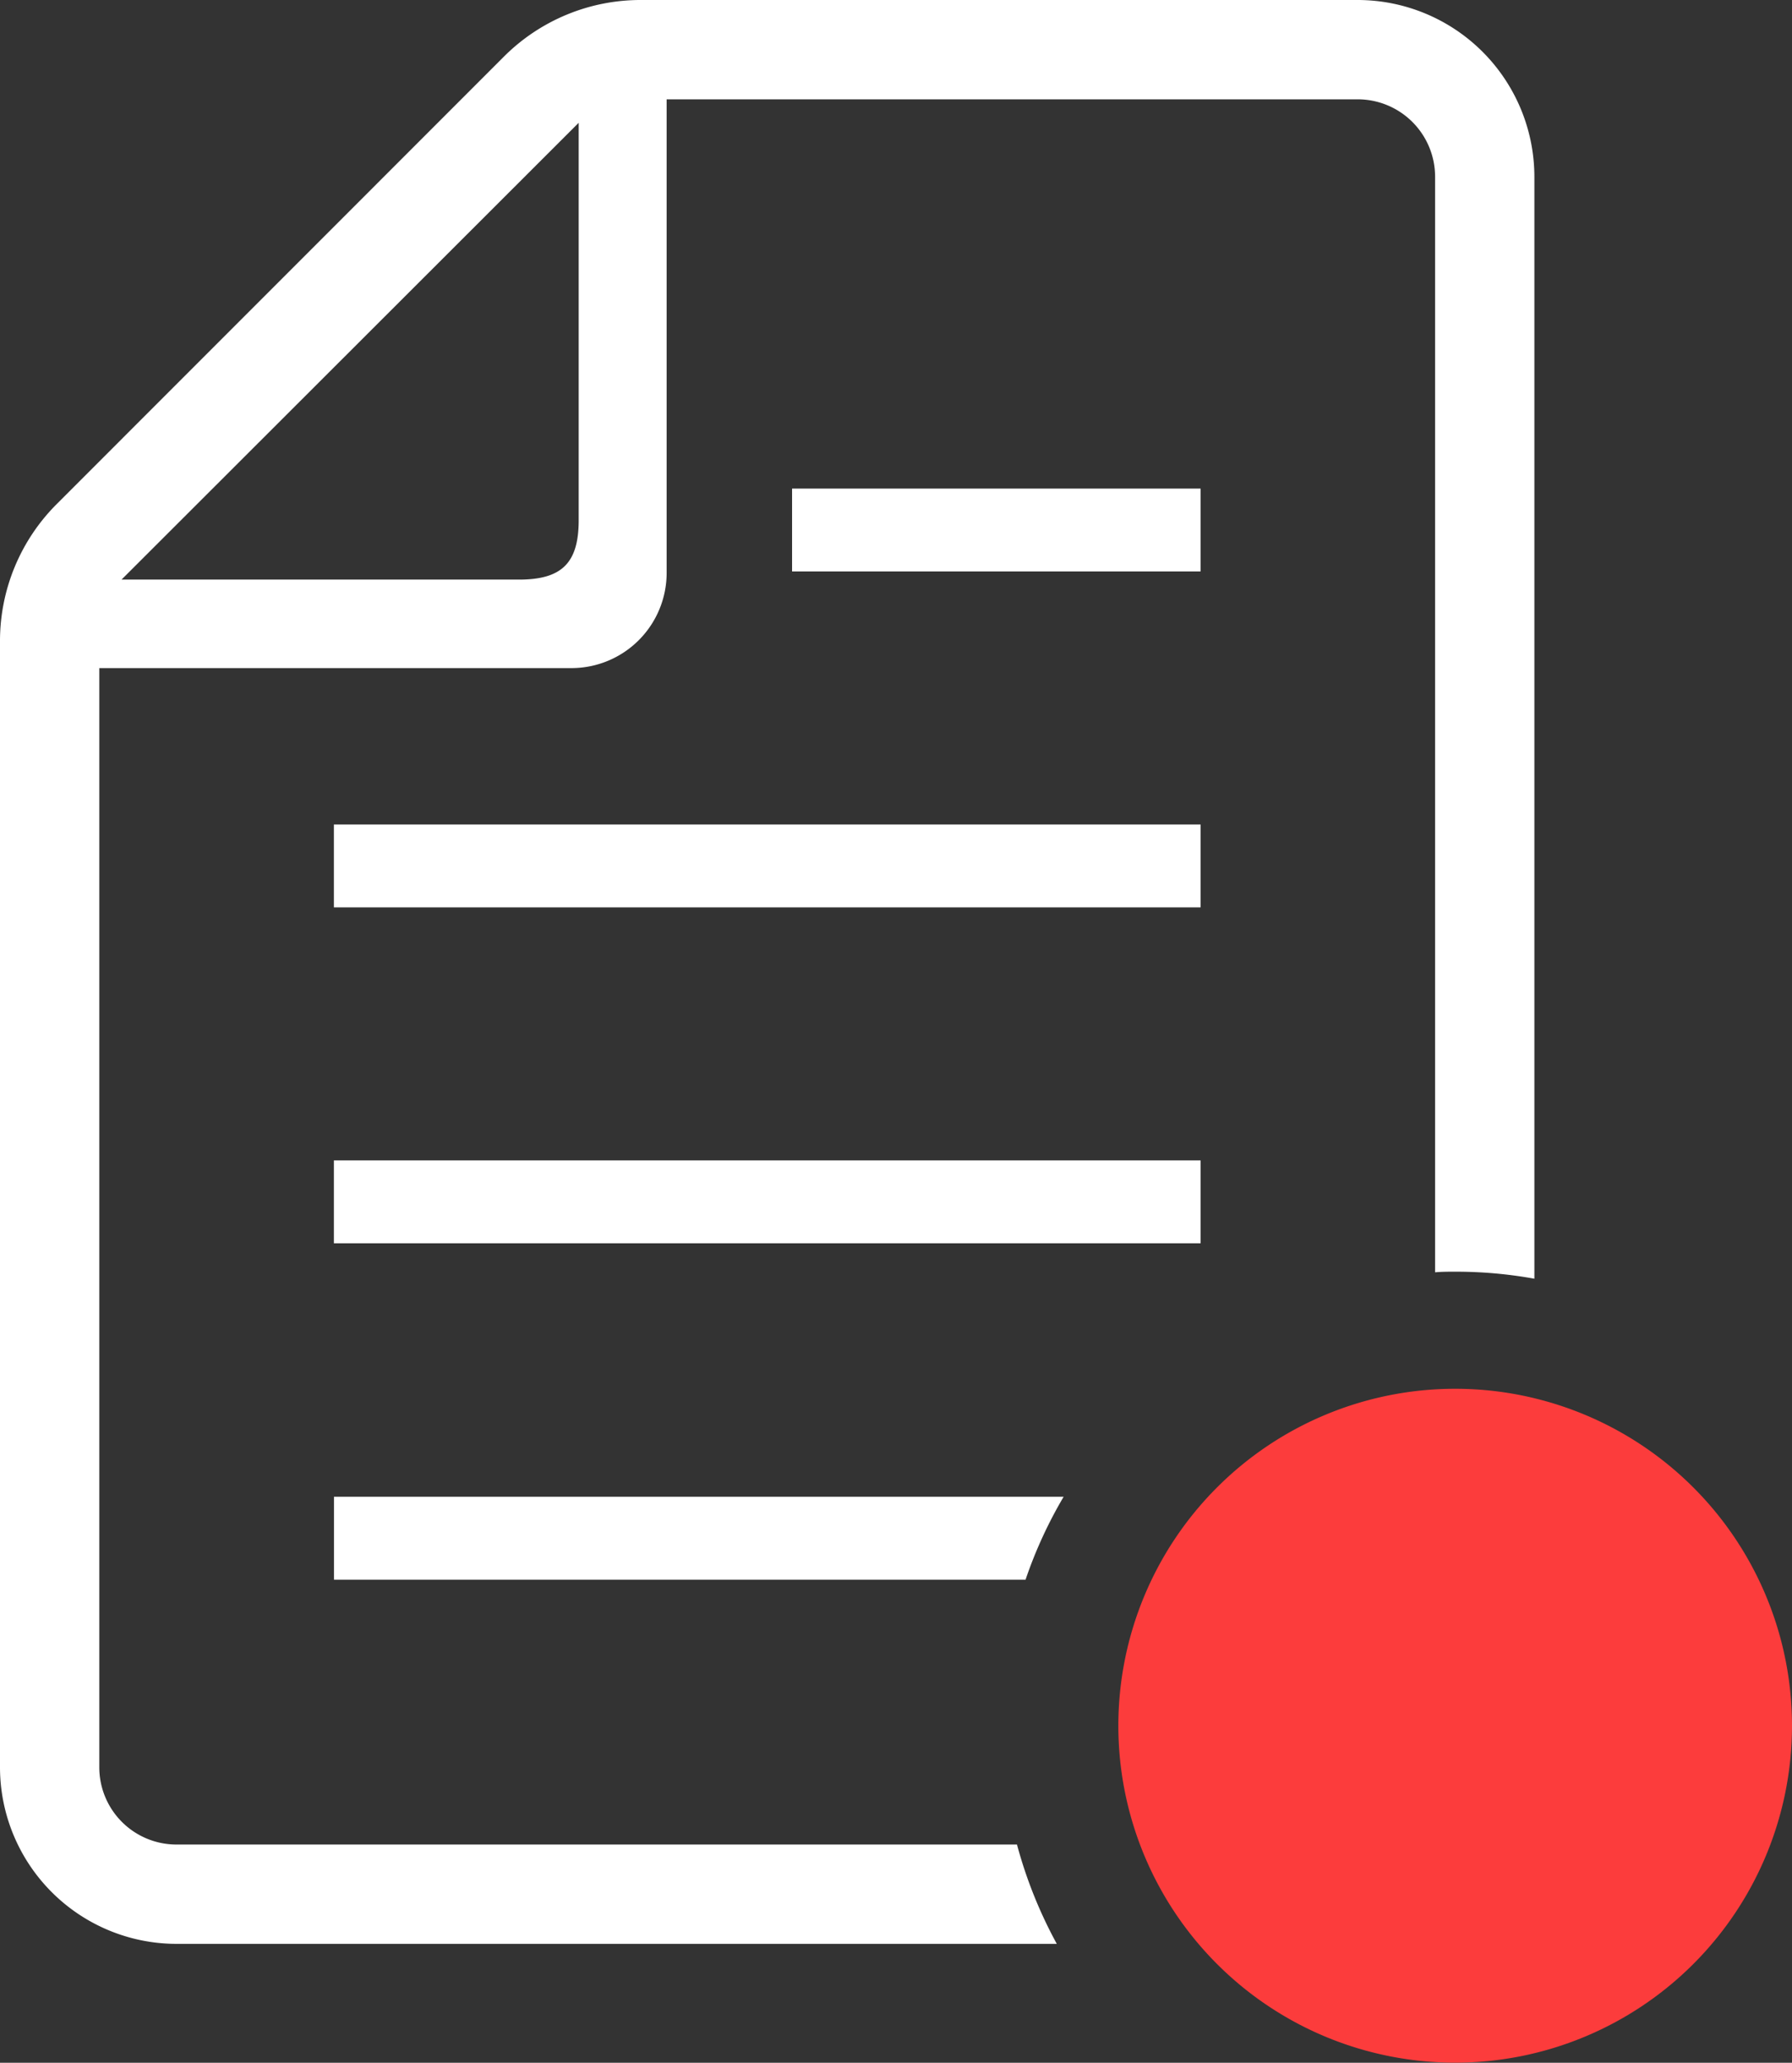
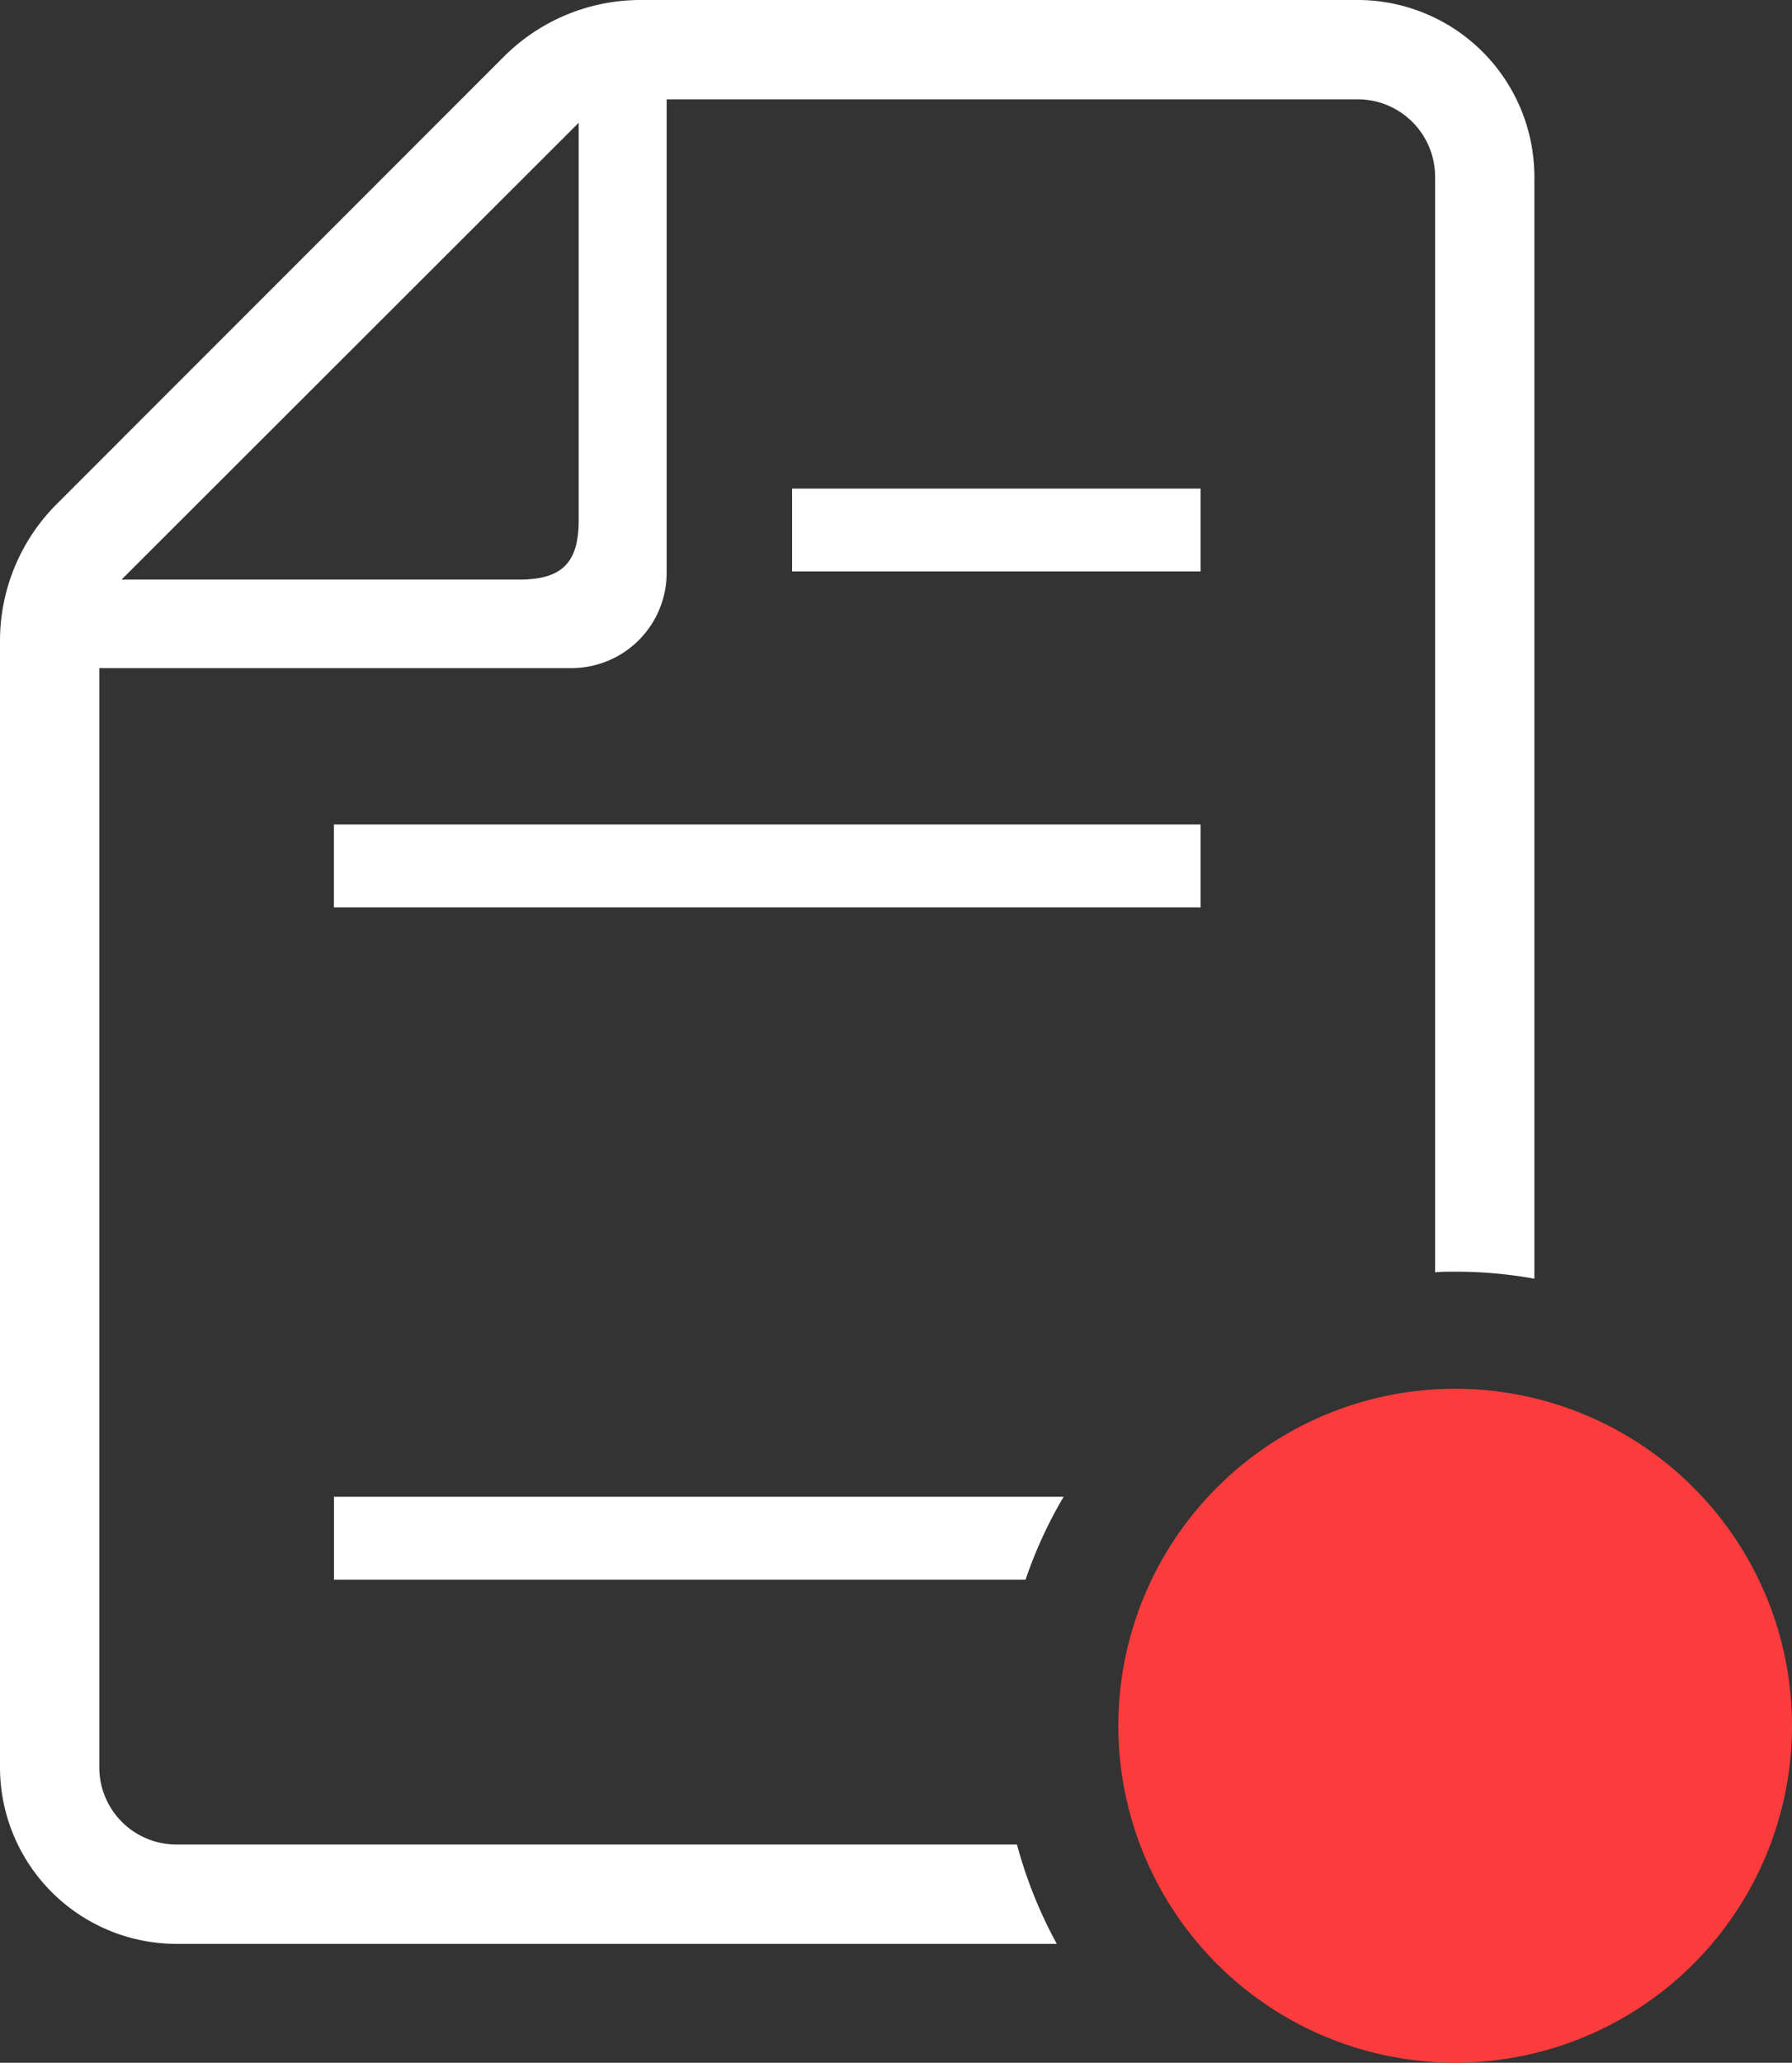
<svg xmlns="http://www.w3.org/2000/svg" id="グループ_116" data-name="グループ 116" width="20.701" height="23.82" viewBox="0 0 20.701 23.82">
  <rect x="0" y="0" width="20.701" height="23.82" fill="#333333" stroke="none" />
  <path id="パス_2154" data-name="パス 2154" d="M116.432,372.4h7.989a5.115,5.115,0,0,1,.44-.958h-8.429v.958Z" transform="translate(-112.574 -354.158)" fill="#fff" />
-   <rect id="長方形_27" data-name="長方形 27" width="10.012" height="0.957" transform="translate(3.857 13.4)" fill="#fff" />
  <rect id="長方形_28" data-name="長方形 28" width="10.012" height="0.957" transform="translate(3.857 9.521)" fill="#fff" />
  <rect id="長方形_29" data-name="長方形 29" width="4.719" height="0.957" transform="translate(9.15 5.642)" fill="#fff" />
  <path id="パス_2155" data-name="パス 2155" d="M35.555,21.3a.892.892,0,0,1-.893-.893V7.715h5.461a1.1,1.1,0,0,0,1.093-1.1V1.147H49.2a.894.894,0,0,1,.893.893V14.692c.078-.007.152-.007.23-.007a5.1,5.1,0,0,1,.917.081V2.04A2.043,2.043,0,0,0,49.2,0h-8.28a2.232,2.232,0,0,0-1.587.657L34.171,5.82a2.233,2.233,0,0,0-.656,1.587v13a2.04,2.04,0,0,0,2.04,2.04H45.723a5.2,5.2,0,0,1-.46-1.147ZM40.2,1.418V6.006c0,.494-.193.687-.69.687H34.919Z" transform="translate(-33.515 0)" fill="#fff" />
  <path id="パス_2156" data-name="パス 2156" d="M315.094,344.719a3.891,3.891,0,1,0,3.891,3.891A3.891,3.891,0,0,0,315.094,344.719Z" transform="translate(-298.284 -328.682)" fill="#fc3c3c" />
</svg>